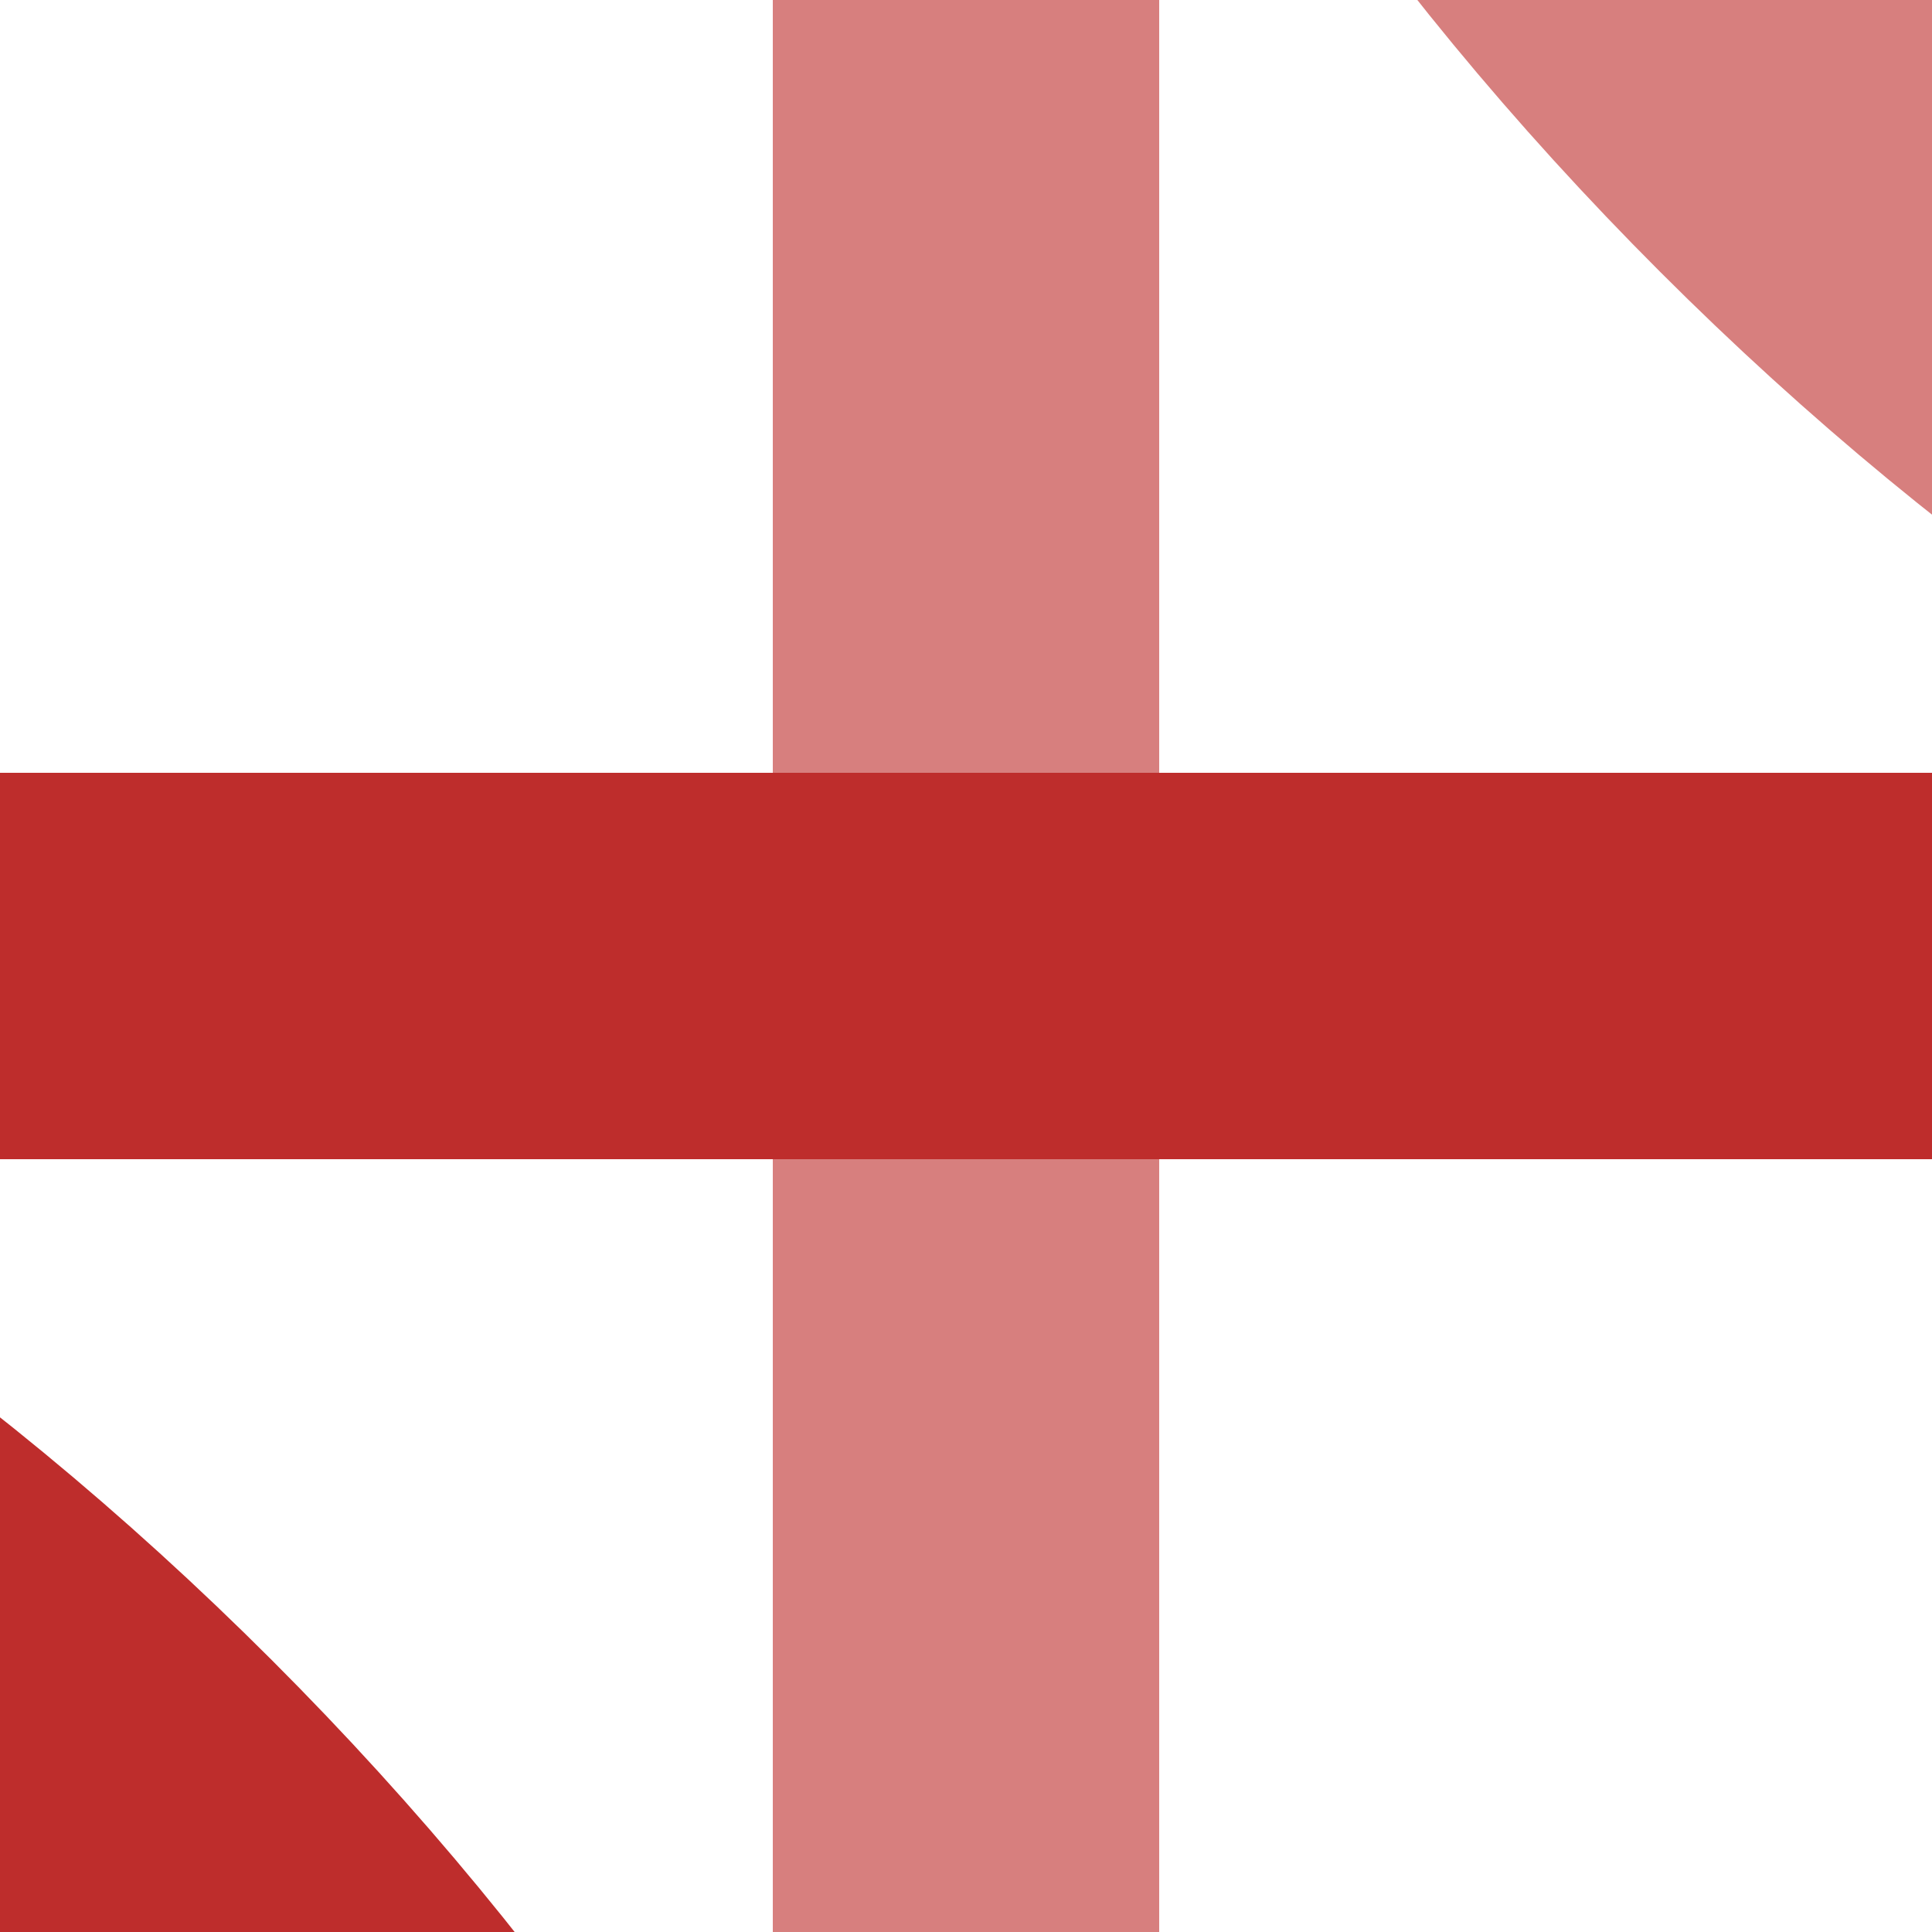
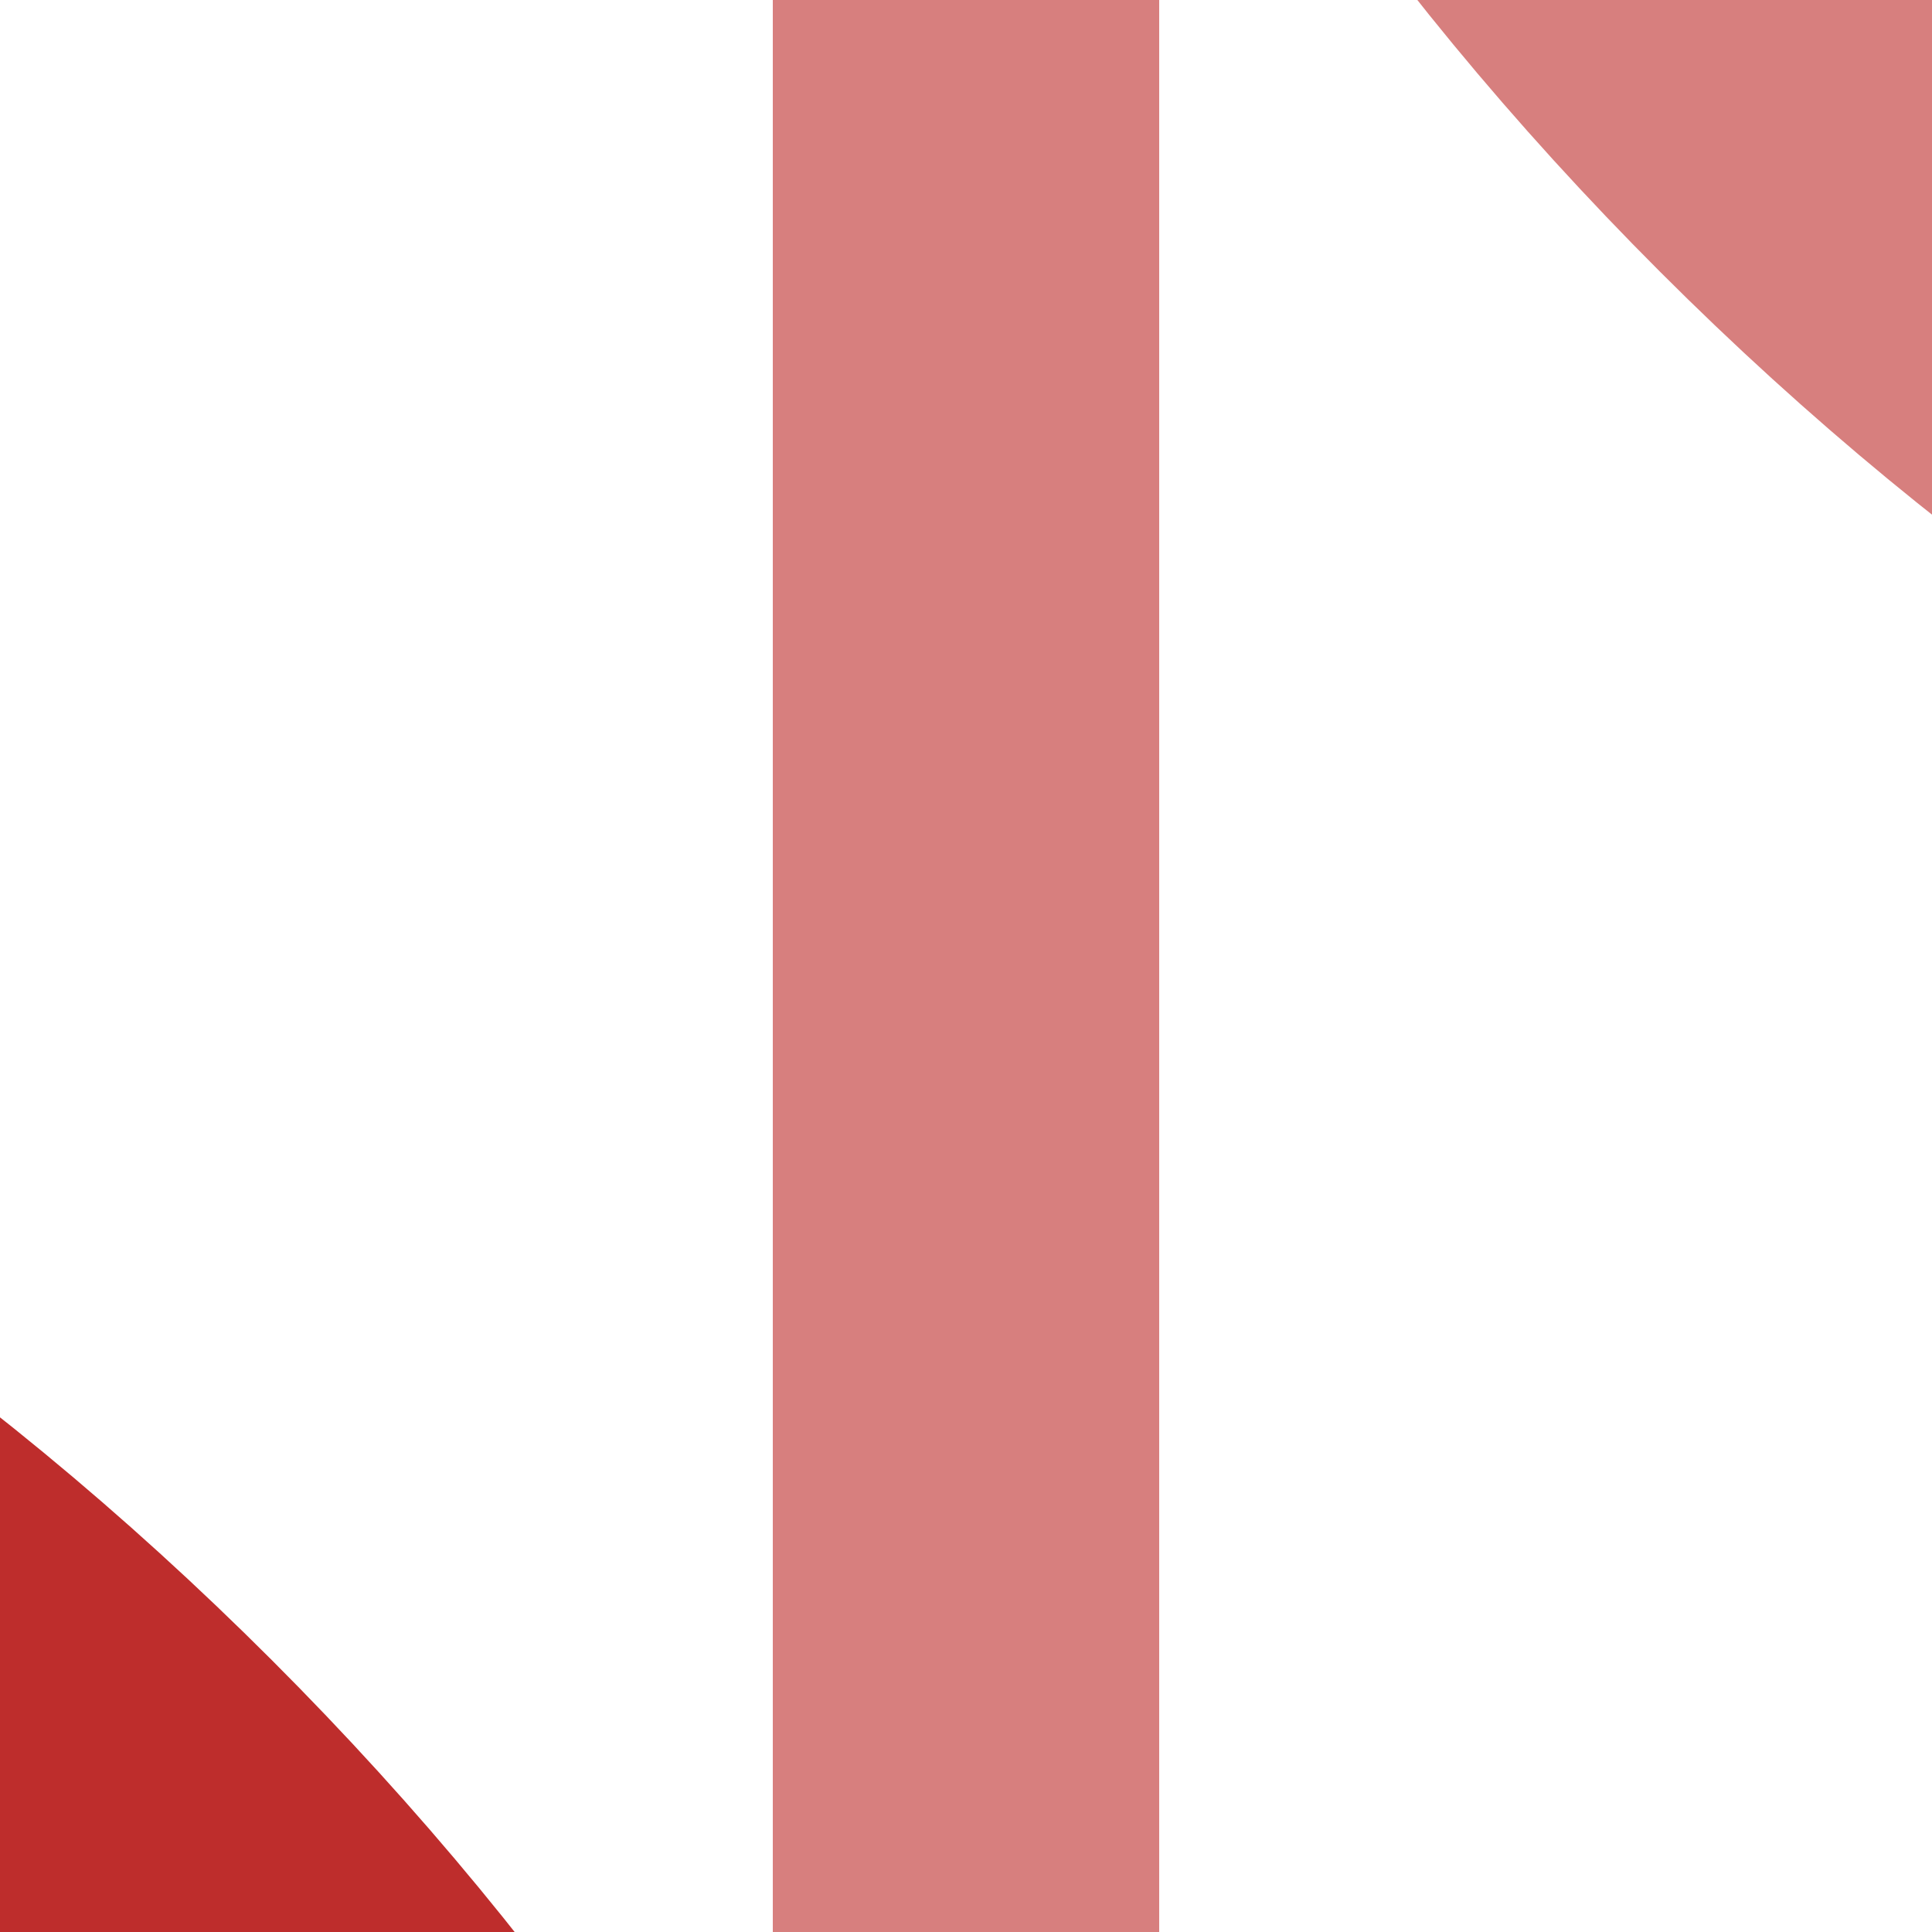
<svg xmlns="http://www.w3.org/2000/svg" width="500" height="500" viewBox="0 0 500 500">
  <title>xkKRZxl+r</title>
  <g style="stroke:#be2d2c;stroke-width:100;fill:none">
    <path id="c1" style="stroke:#d77f7e" d="M 250,-500 Q 250,-180 465,35 680,250 1000,250" />
    <path id="c3" d="M 250,1000 Q 250,680 35,465 -180,250 -500,250" />
    <path id="V" style="stroke:#d77f7e" d="M 250,0 V 500" />
-     <path id="H" d="M 0,250 H 500" />
  </g>
</svg>